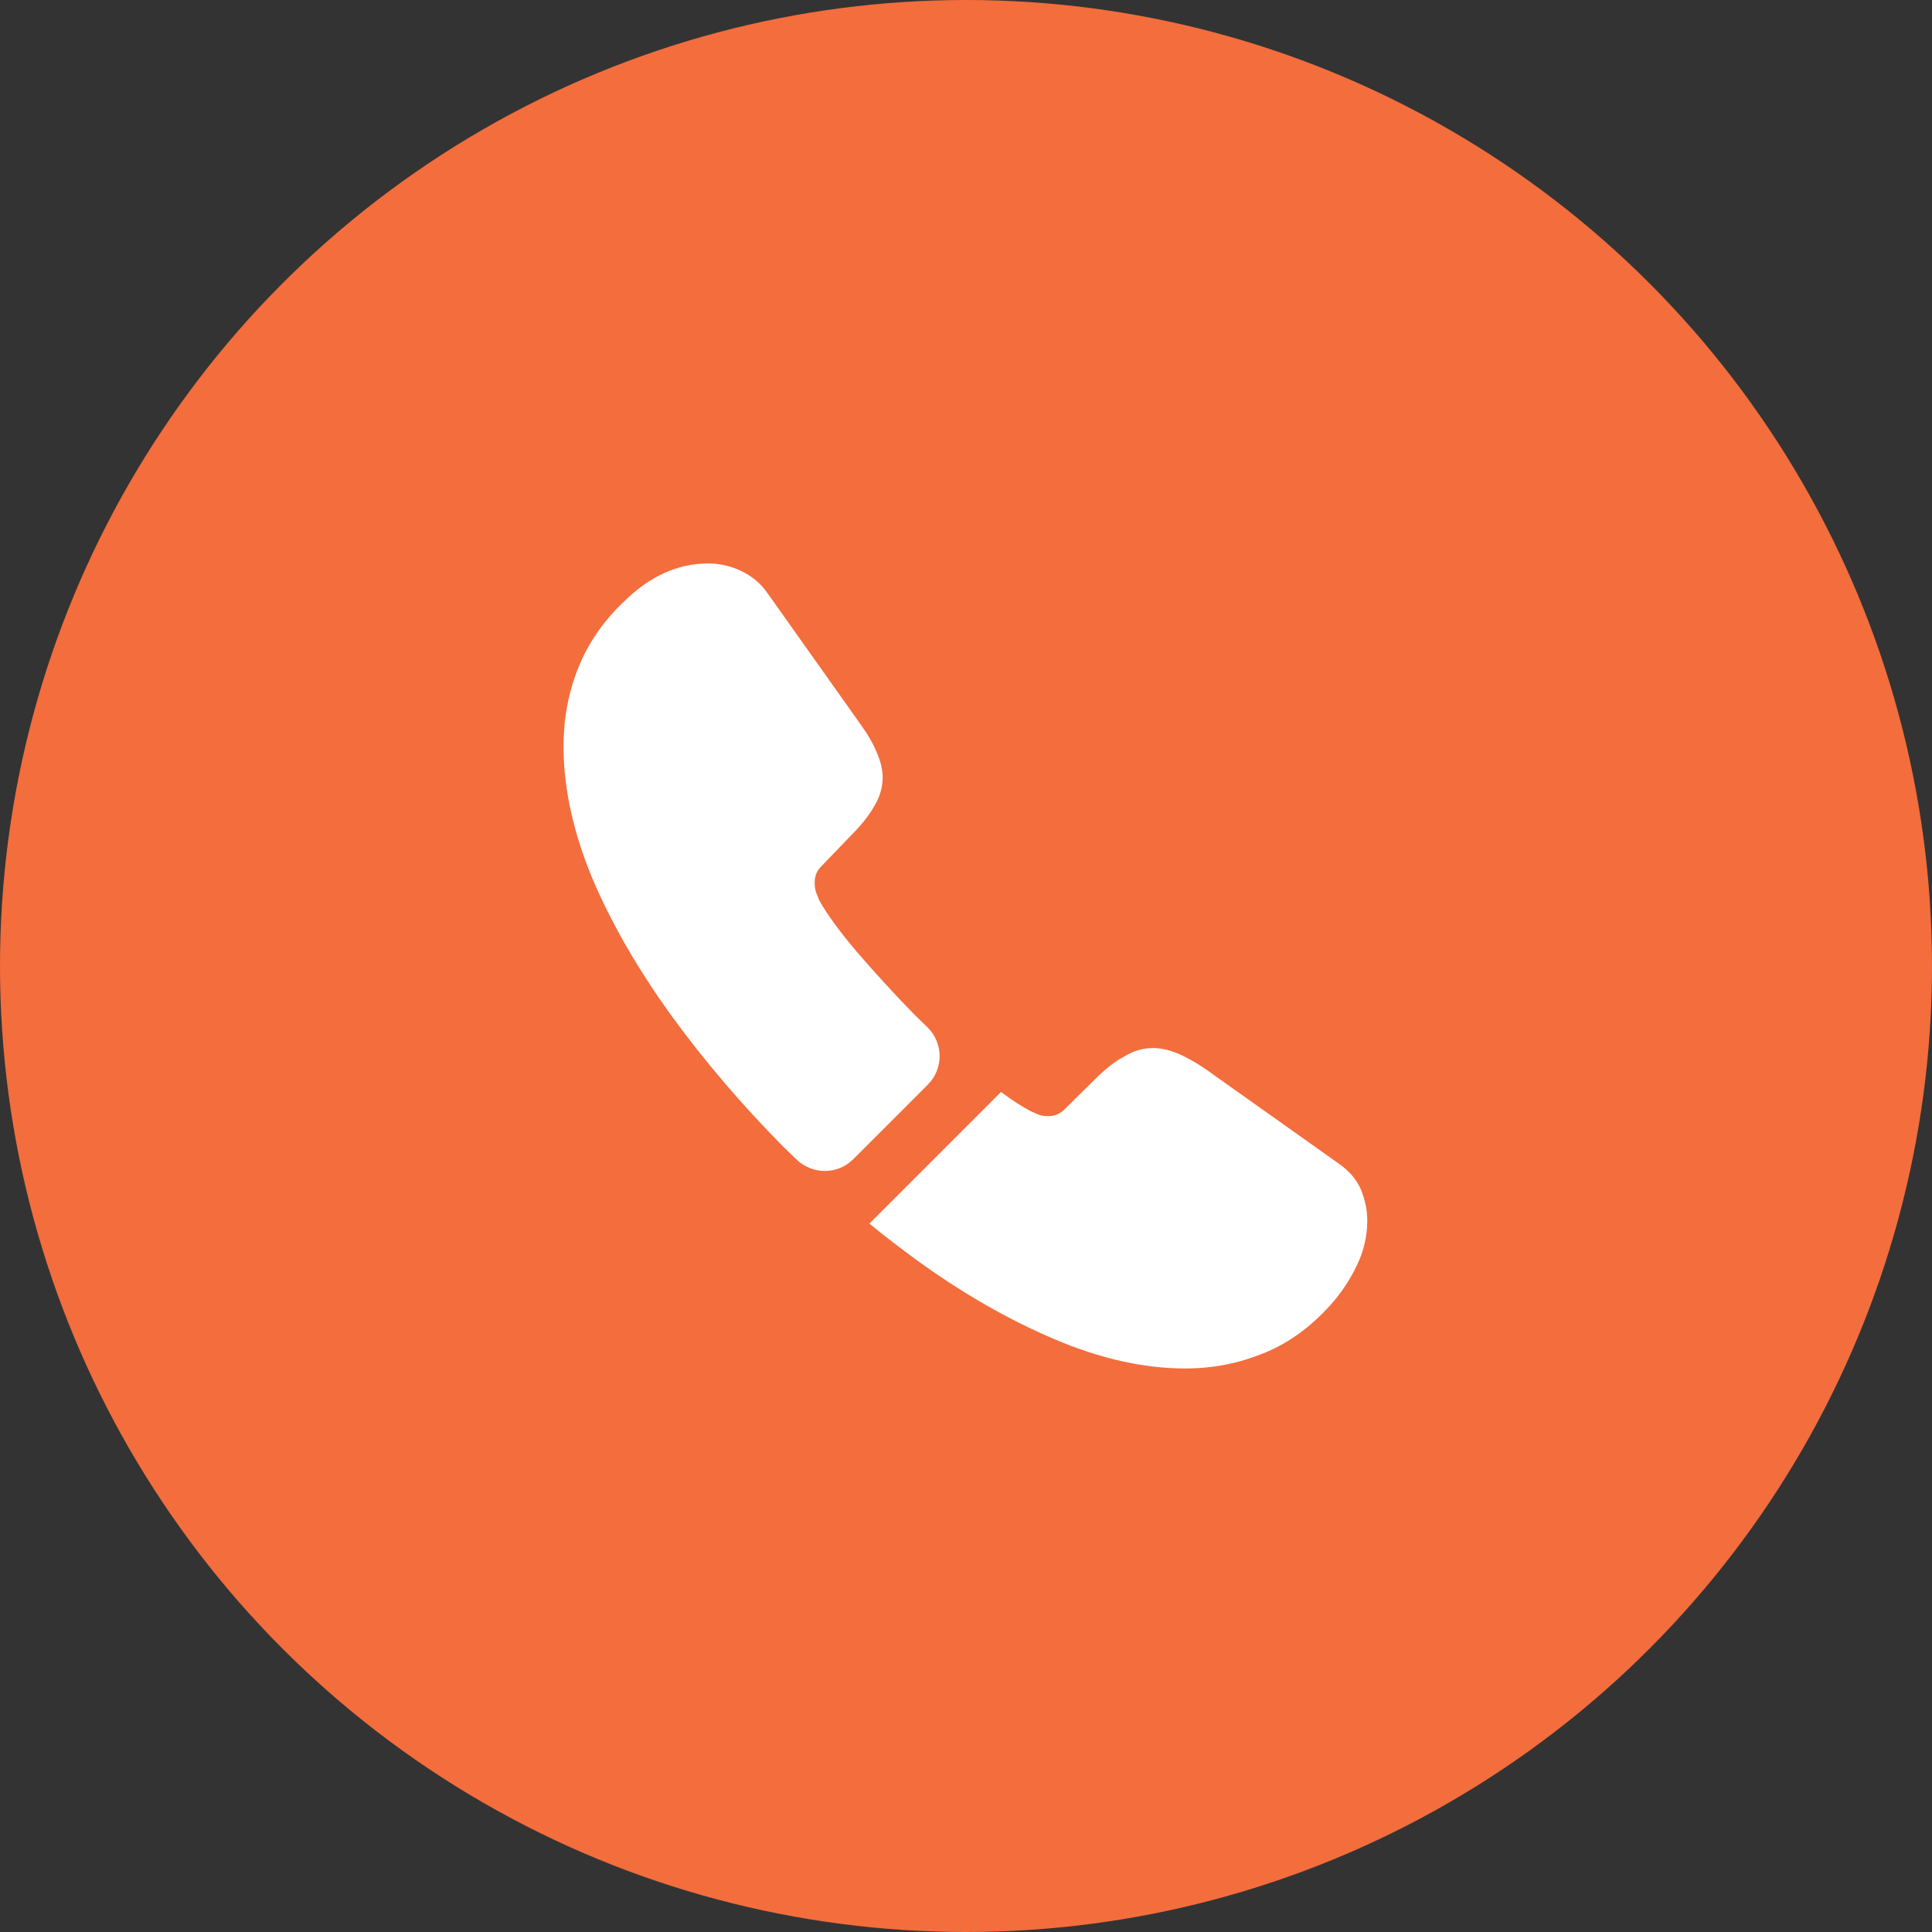
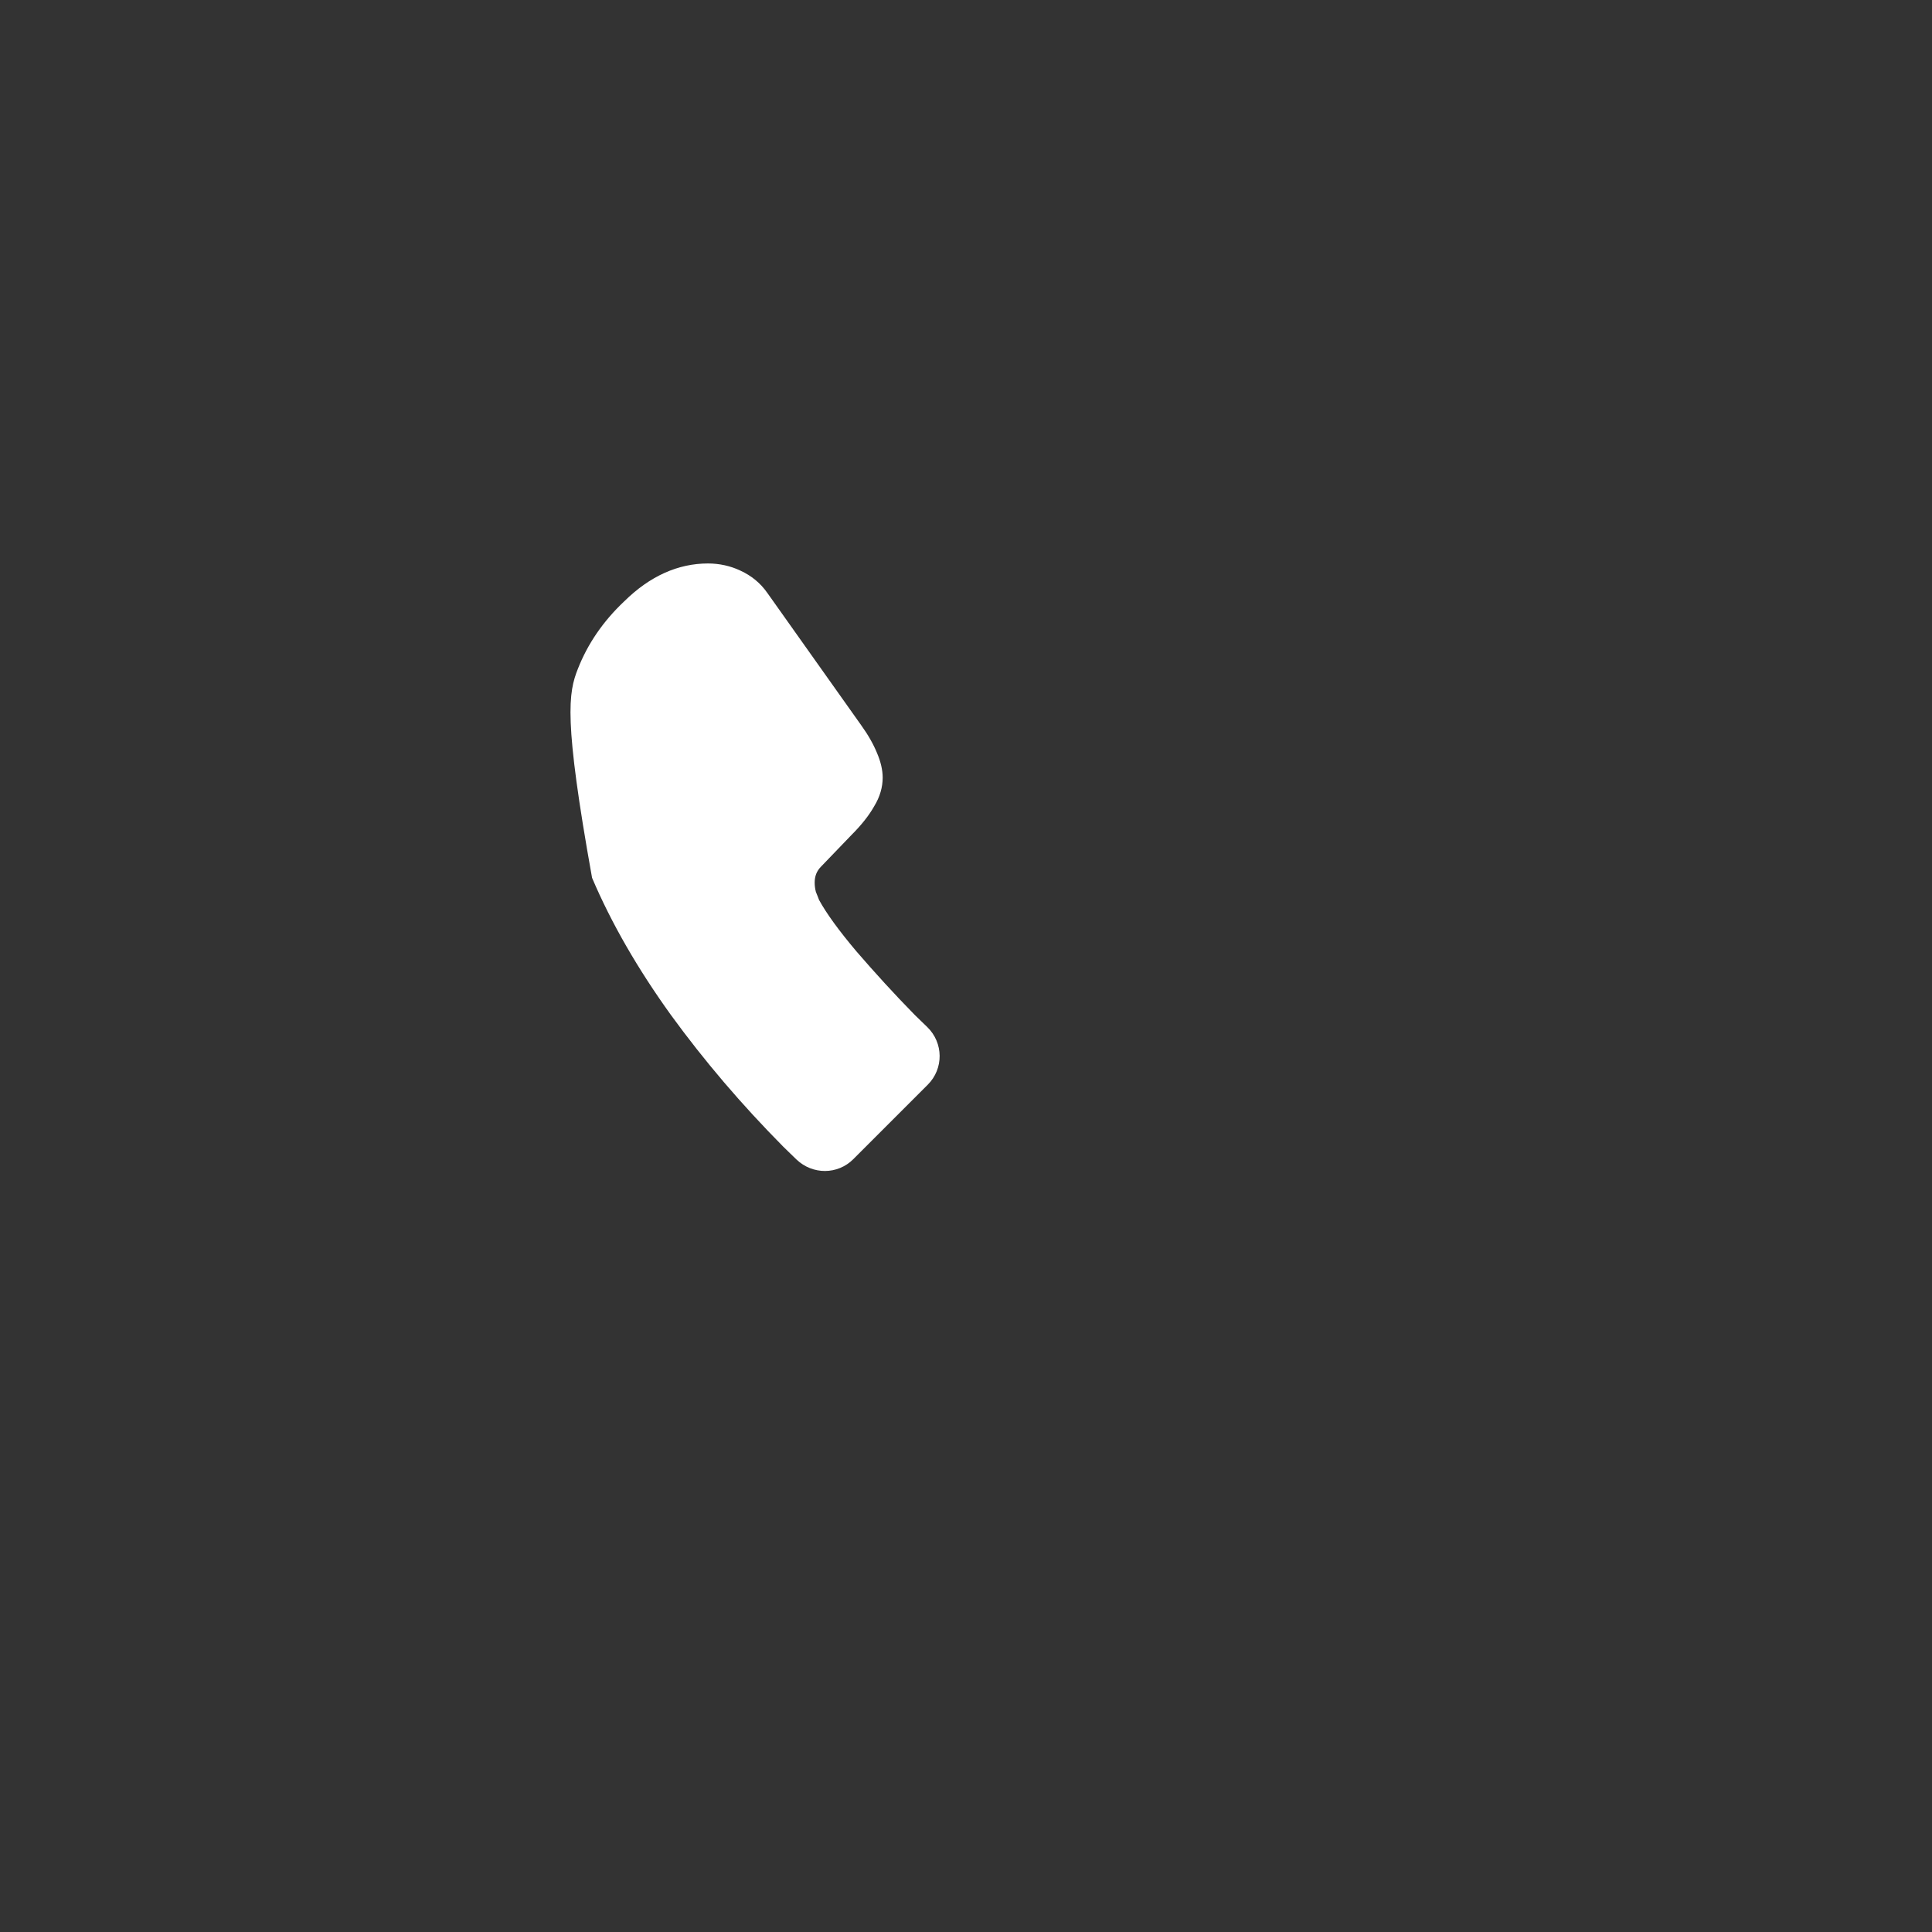
<svg xmlns="http://www.w3.org/2000/svg" width="40" height="40" viewBox="0 0 40 40" fill="none">
  <rect x="0" y="0" width="40" height="40" fill="#333333" stroke="none" />
-   <circle cx="20" cy="20" r="20" fill="#F36D3D" />
-   <path d="M19.208 22.458L17.667 23.999C17.342 24.324 16.825 24.324 16.492 24.008C16.4 23.916 16.308 23.833 16.217 23.741C15.358 22.874 14.583 21.966 13.892 21.016C13.208 20.066 12.658 19.116 12.258 18.174C11.867 17.224 11.667 16.316 11.667 15.449C11.667 14.883 11.767 14.341 11.967 13.841C12.167 13.333 12.483 12.866 12.925 12.449C13.458 11.924 14.042 11.666 14.658 11.666C14.892 11.666 15.125 11.716 15.333 11.816C15.55 11.916 15.742 12.066 15.892 12.283L17.825 15.008C17.975 15.216 18.083 15.408 18.158 15.591C18.233 15.766 18.275 15.941 18.275 16.099C18.275 16.299 18.217 16.499 18.1 16.691C17.992 16.883 17.833 17.083 17.633 17.283L17 17.941C16.908 18.033 16.867 18.141 16.867 18.274C16.867 18.341 16.875 18.399 16.892 18.466C16.917 18.533 16.942 18.583 16.958 18.633C17.108 18.908 17.367 19.266 17.733 19.699C18.108 20.133 18.508 20.574 18.942 21.016C19.025 21.099 19.117 21.183 19.2 21.266C19.533 21.591 19.542 22.124 19.208 22.458Z" fill="white" />
-   <path d="M28.308 25.274C28.308 25.508 28.267 25.749 28.183 25.983C28.158 26.049 28.133 26.116 28.1 26.183C27.958 26.483 27.775 26.766 27.533 27.033C27.125 27.483 26.675 27.808 26.167 28.016C26.158 28.016 26.15 28.024 26.142 28.024C25.65 28.224 25.117 28.333 24.542 28.333C23.692 28.333 22.783 28.133 21.825 27.724C20.867 27.316 19.908 26.766 18.958 26.074C18.633 25.833 18.308 25.591 18 25.333L20.725 22.608C20.958 22.783 21.167 22.916 21.342 23.008C21.383 23.024 21.433 23.049 21.492 23.074C21.558 23.099 21.625 23.108 21.7 23.108C21.842 23.108 21.95 23.058 22.042 22.966L22.675 22.341C22.883 22.133 23.083 21.974 23.275 21.874C23.467 21.758 23.658 21.699 23.867 21.699C24.025 21.699 24.192 21.733 24.375 21.808C24.558 21.883 24.75 21.991 24.958 22.133L27.717 24.091C27.933 24.241 28.083 24.416 28.175 24.624C28.258 24.833 28.308 25.041 28.308 25.274Z" fill="white" />
+   <path d="M19.208 22.458L17.667 23.999C17.342 24.324 16.825 24.324 16.492 24.008C16.4 23.916 16.308 23.833 16.217 23.741C15.358 22.874 14.583 21.966 13.892 21.016C13.208 20.066 12.658 19.116 12.258 18.174C11.667 14.883 11.767 14.341 11.967 13.841C12.167 13.333 12.483 12.866 12.925 12.449C13.458 11.924 14.042 11.666 14.658 11.666C14.892 11.666 15.125 11.716 15.333 11.816C15.55 11.916 15.742 12.066 15.892 12.283L17.825 15.008C17.975 15.216 18.083 15.408 18.158 15.591C18.233 15.766 18.275 15.941 18.275 16.099C18.275 16.299 18.217 16.499 18.1 16.691C17.992 16.883 17.833 17.083 17.633 17.283L17 17.941C16.908 18.033 16.867 18.141 16.867 18.274C16.867 18.341 16.875 18.399 16.892 18.466C16.917 18.533 16.942 18.583 16.958 18.633C17.108 18.908 17.367 19.266 17.733 19.699C18.108 20.133 18.508 20.574 18.942 21.016C19.025 21.099 19.117 21.183 19.2 21.266C19.533 21.591 19.542 22.124 19.208 22.458Z" fill="white" />
</svg>